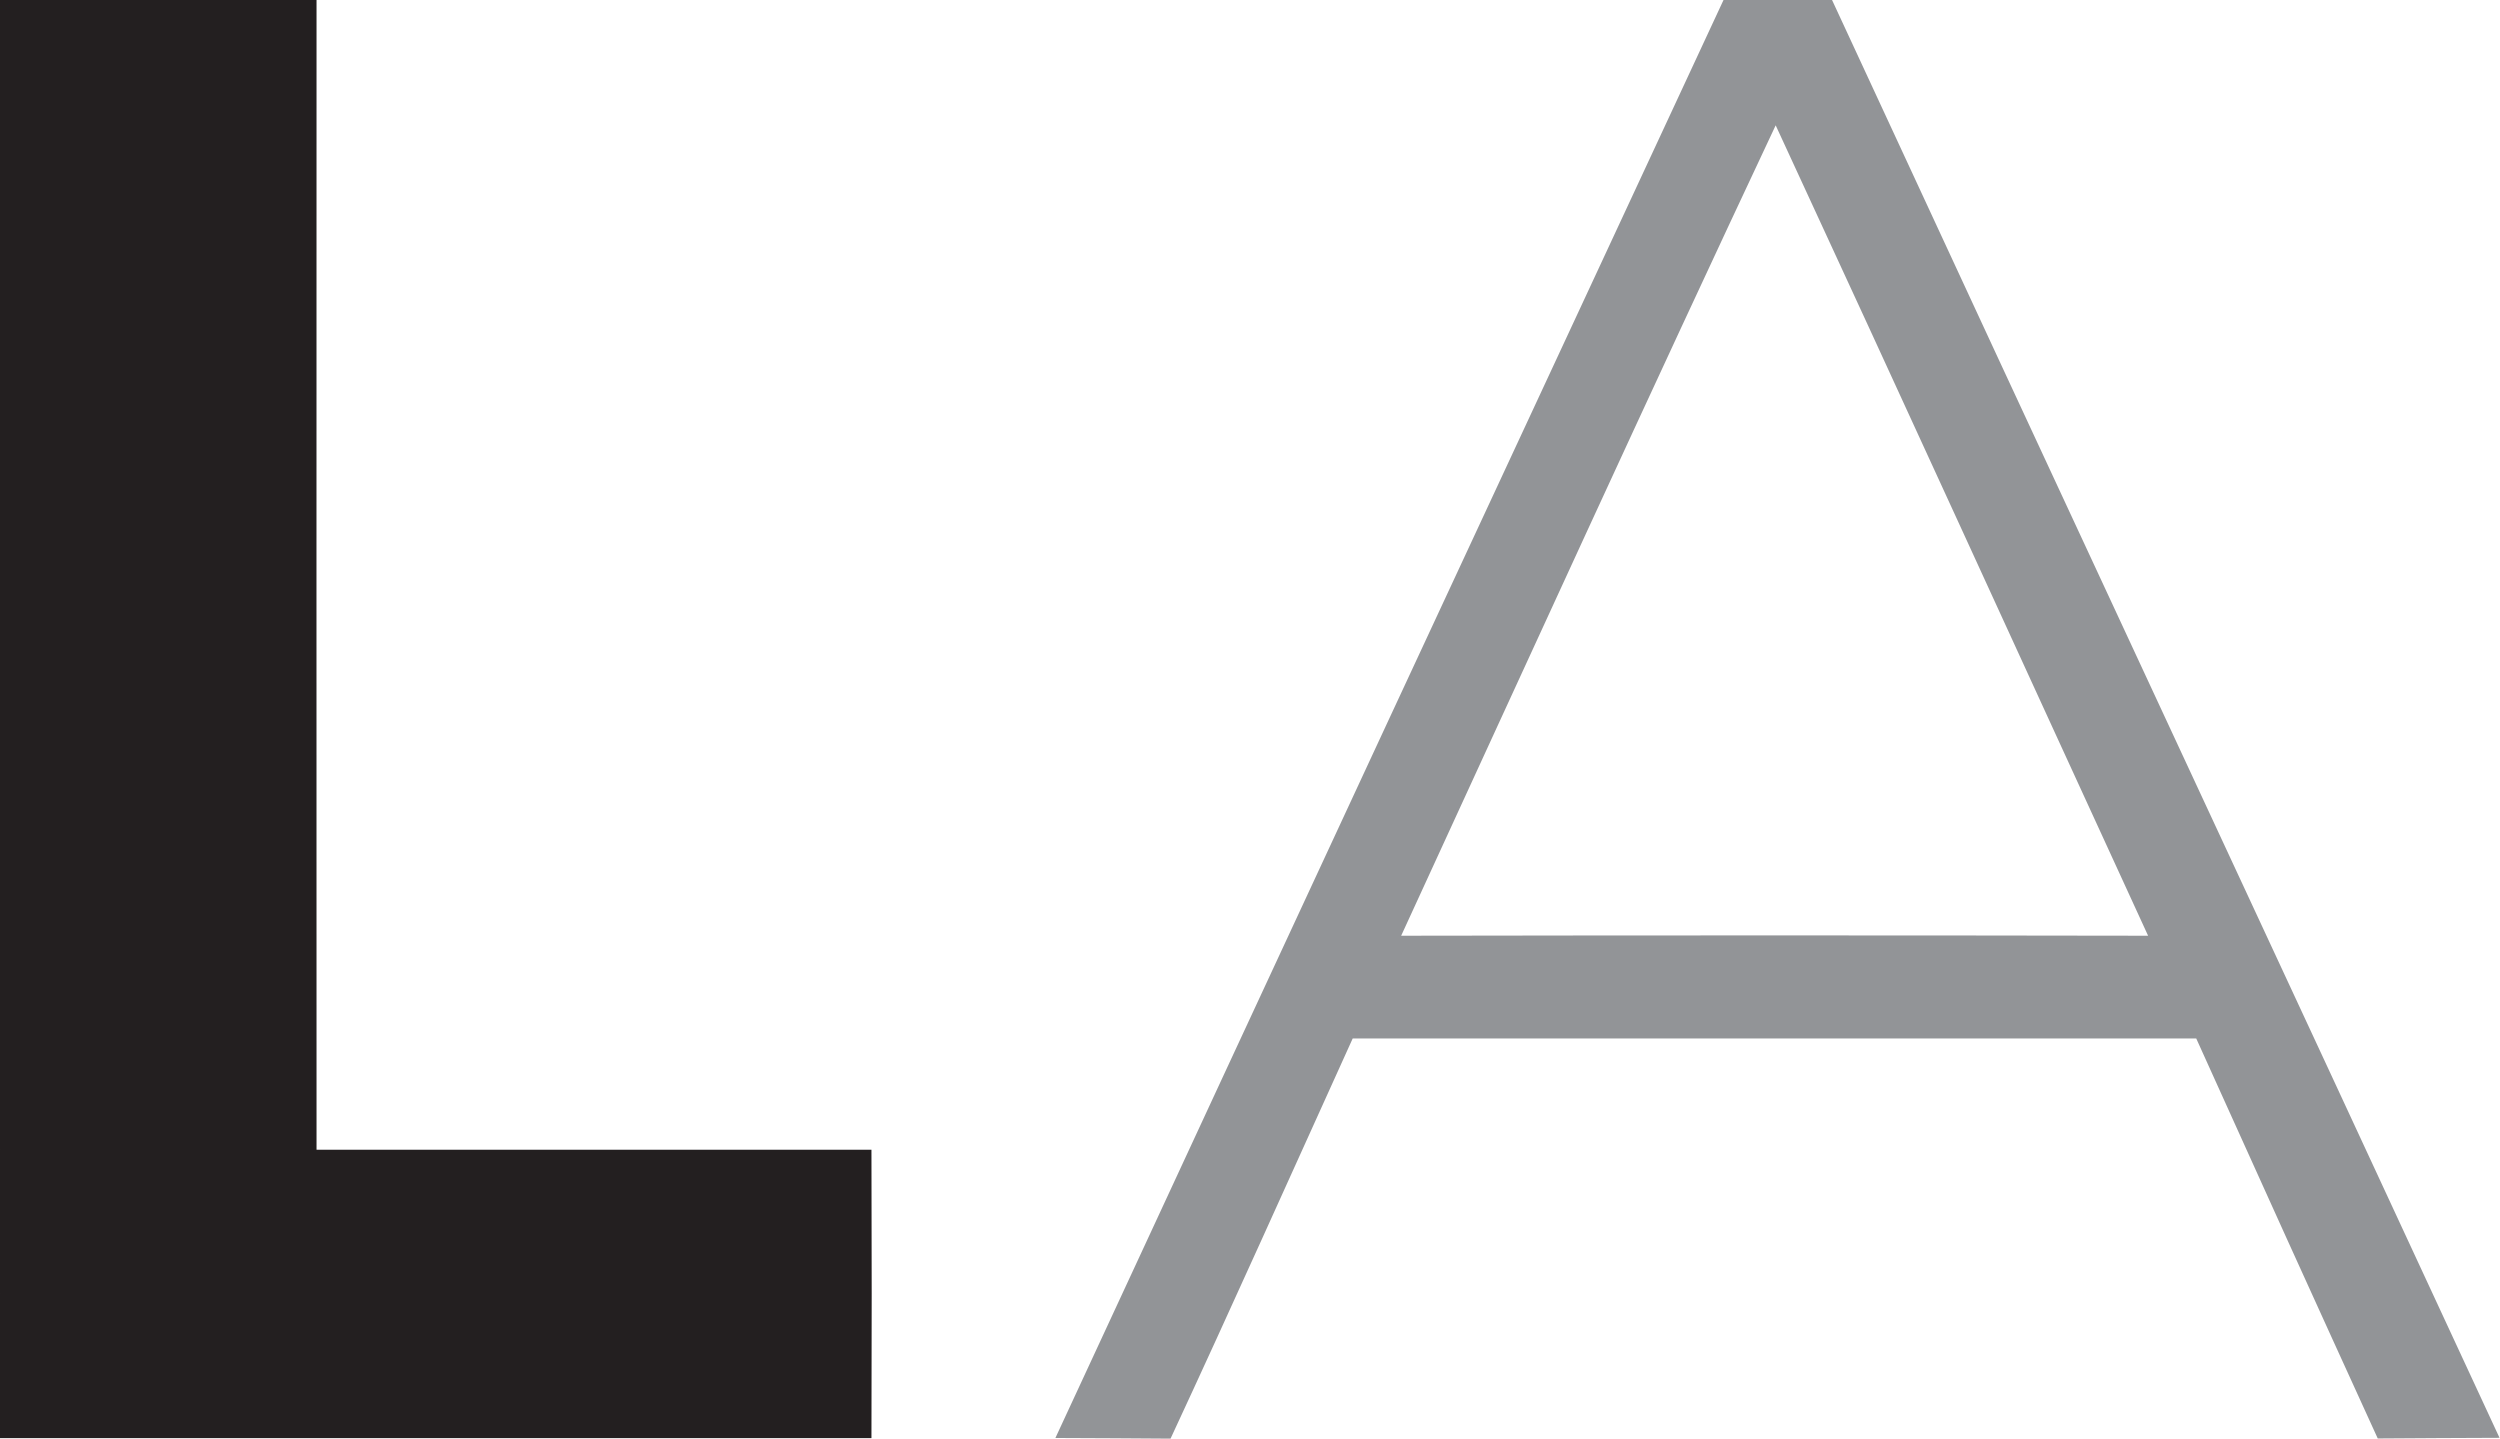
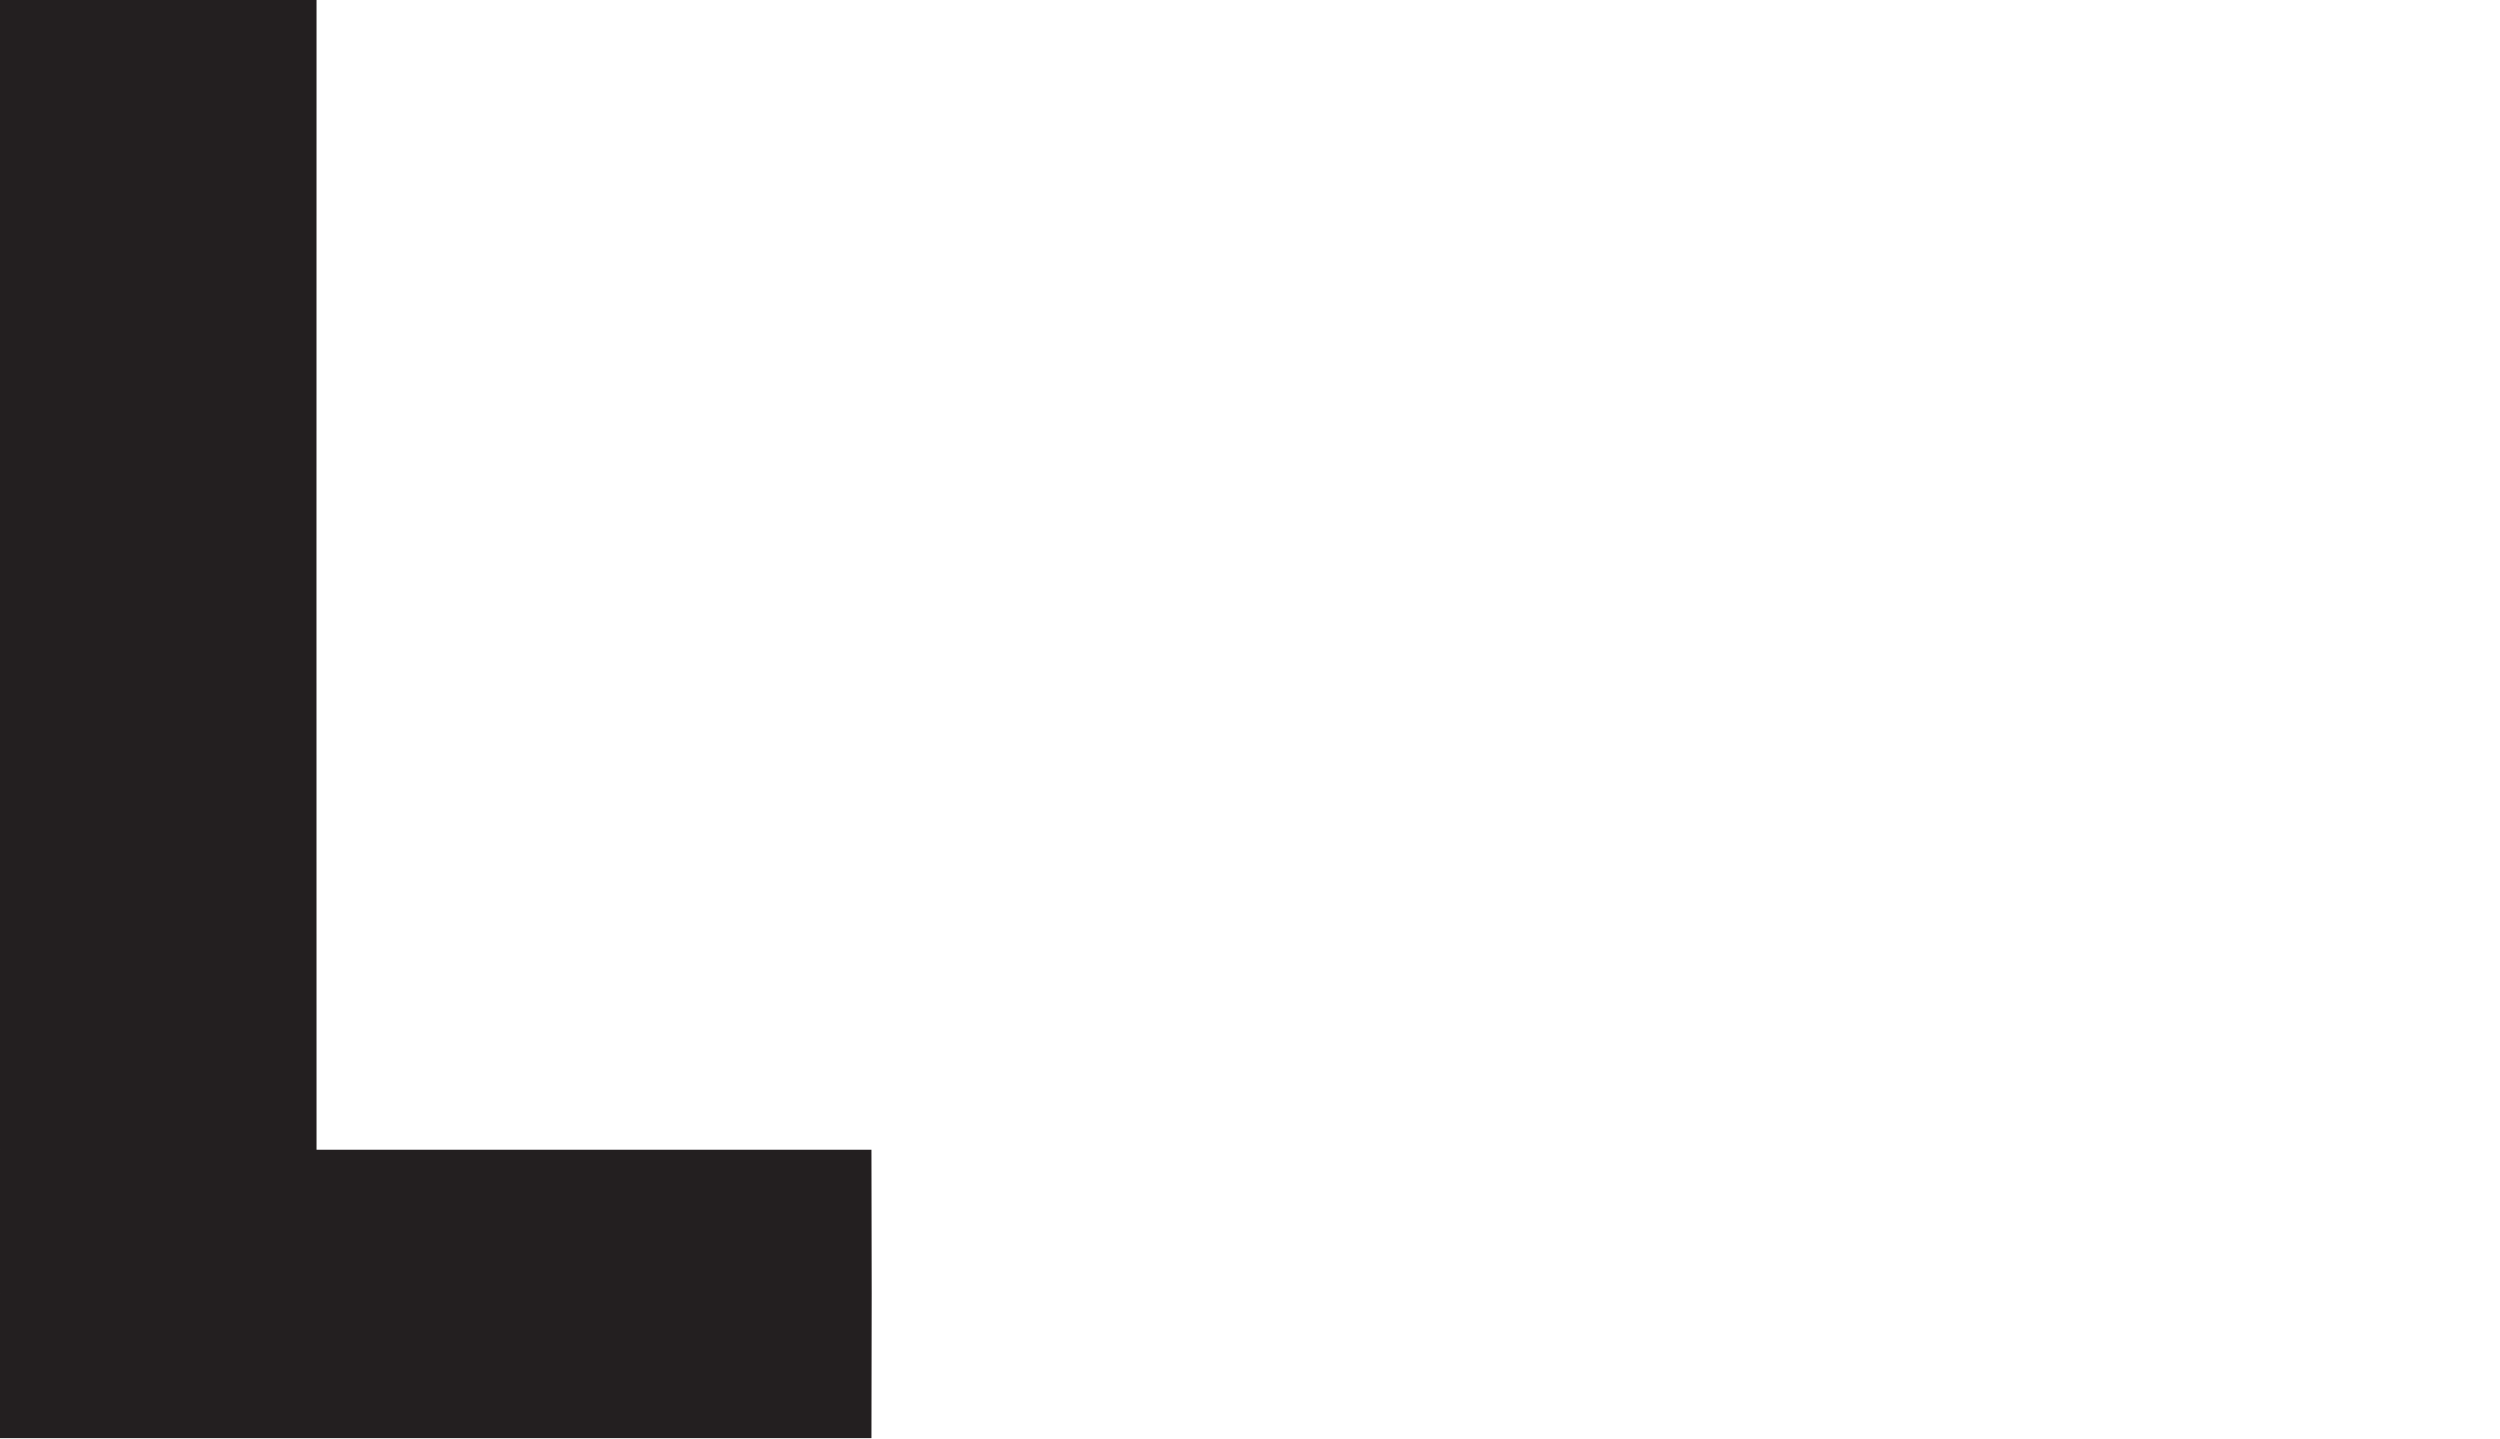
<svg xmlns="http://www.w3.org/2000/svg" version="1.2" viewBox="0 0 1548 891" width="1548" height="891">
  <title>logo (12)sss-svg</title>
  <style>
		.s0 { fill: #231f20 } 
		.s1 { fill: #929497 } 
	</style>
  <g id="#231f20ff">
    <path id="Layer" class="s0" d="m0 0h196c0 237.3-0.1 474.6 0 711.9 114.6 0.1 229.1-0.1 343.6 0 0.2 59.5 0.2 119.1 0 178.6-179.8 0-359.8 0-539.6 0z" />
  </g>
  <g id="#929497ff">
-     <path id="Layer" fill-rule="evenodd" class="s1" d="m1067.2 0h67.2c137.4 296.9 275.8 593.4 413.3 890.3-25.3 0.1-50.3 0.2-75.4 0.4-37.7-82.5-75.1-165-112.4-247.7-174.1 0-348.2 0-522.3 0-37.5 82.6-74.5 165.4-112.8 247.8-23.7-0.2-47.6-0.3-71.3-0.4 137.6-297 275.6-593.7 413.7-890.4zm32.3 77.6c-78.4 166.7-154.9 334.4-231.9 501.8q231.2-0.4 462.5 0c-76.9-167.3-153.3-334.8-230.6-501.8z" />
-   </g>
+     </g>
</svg>